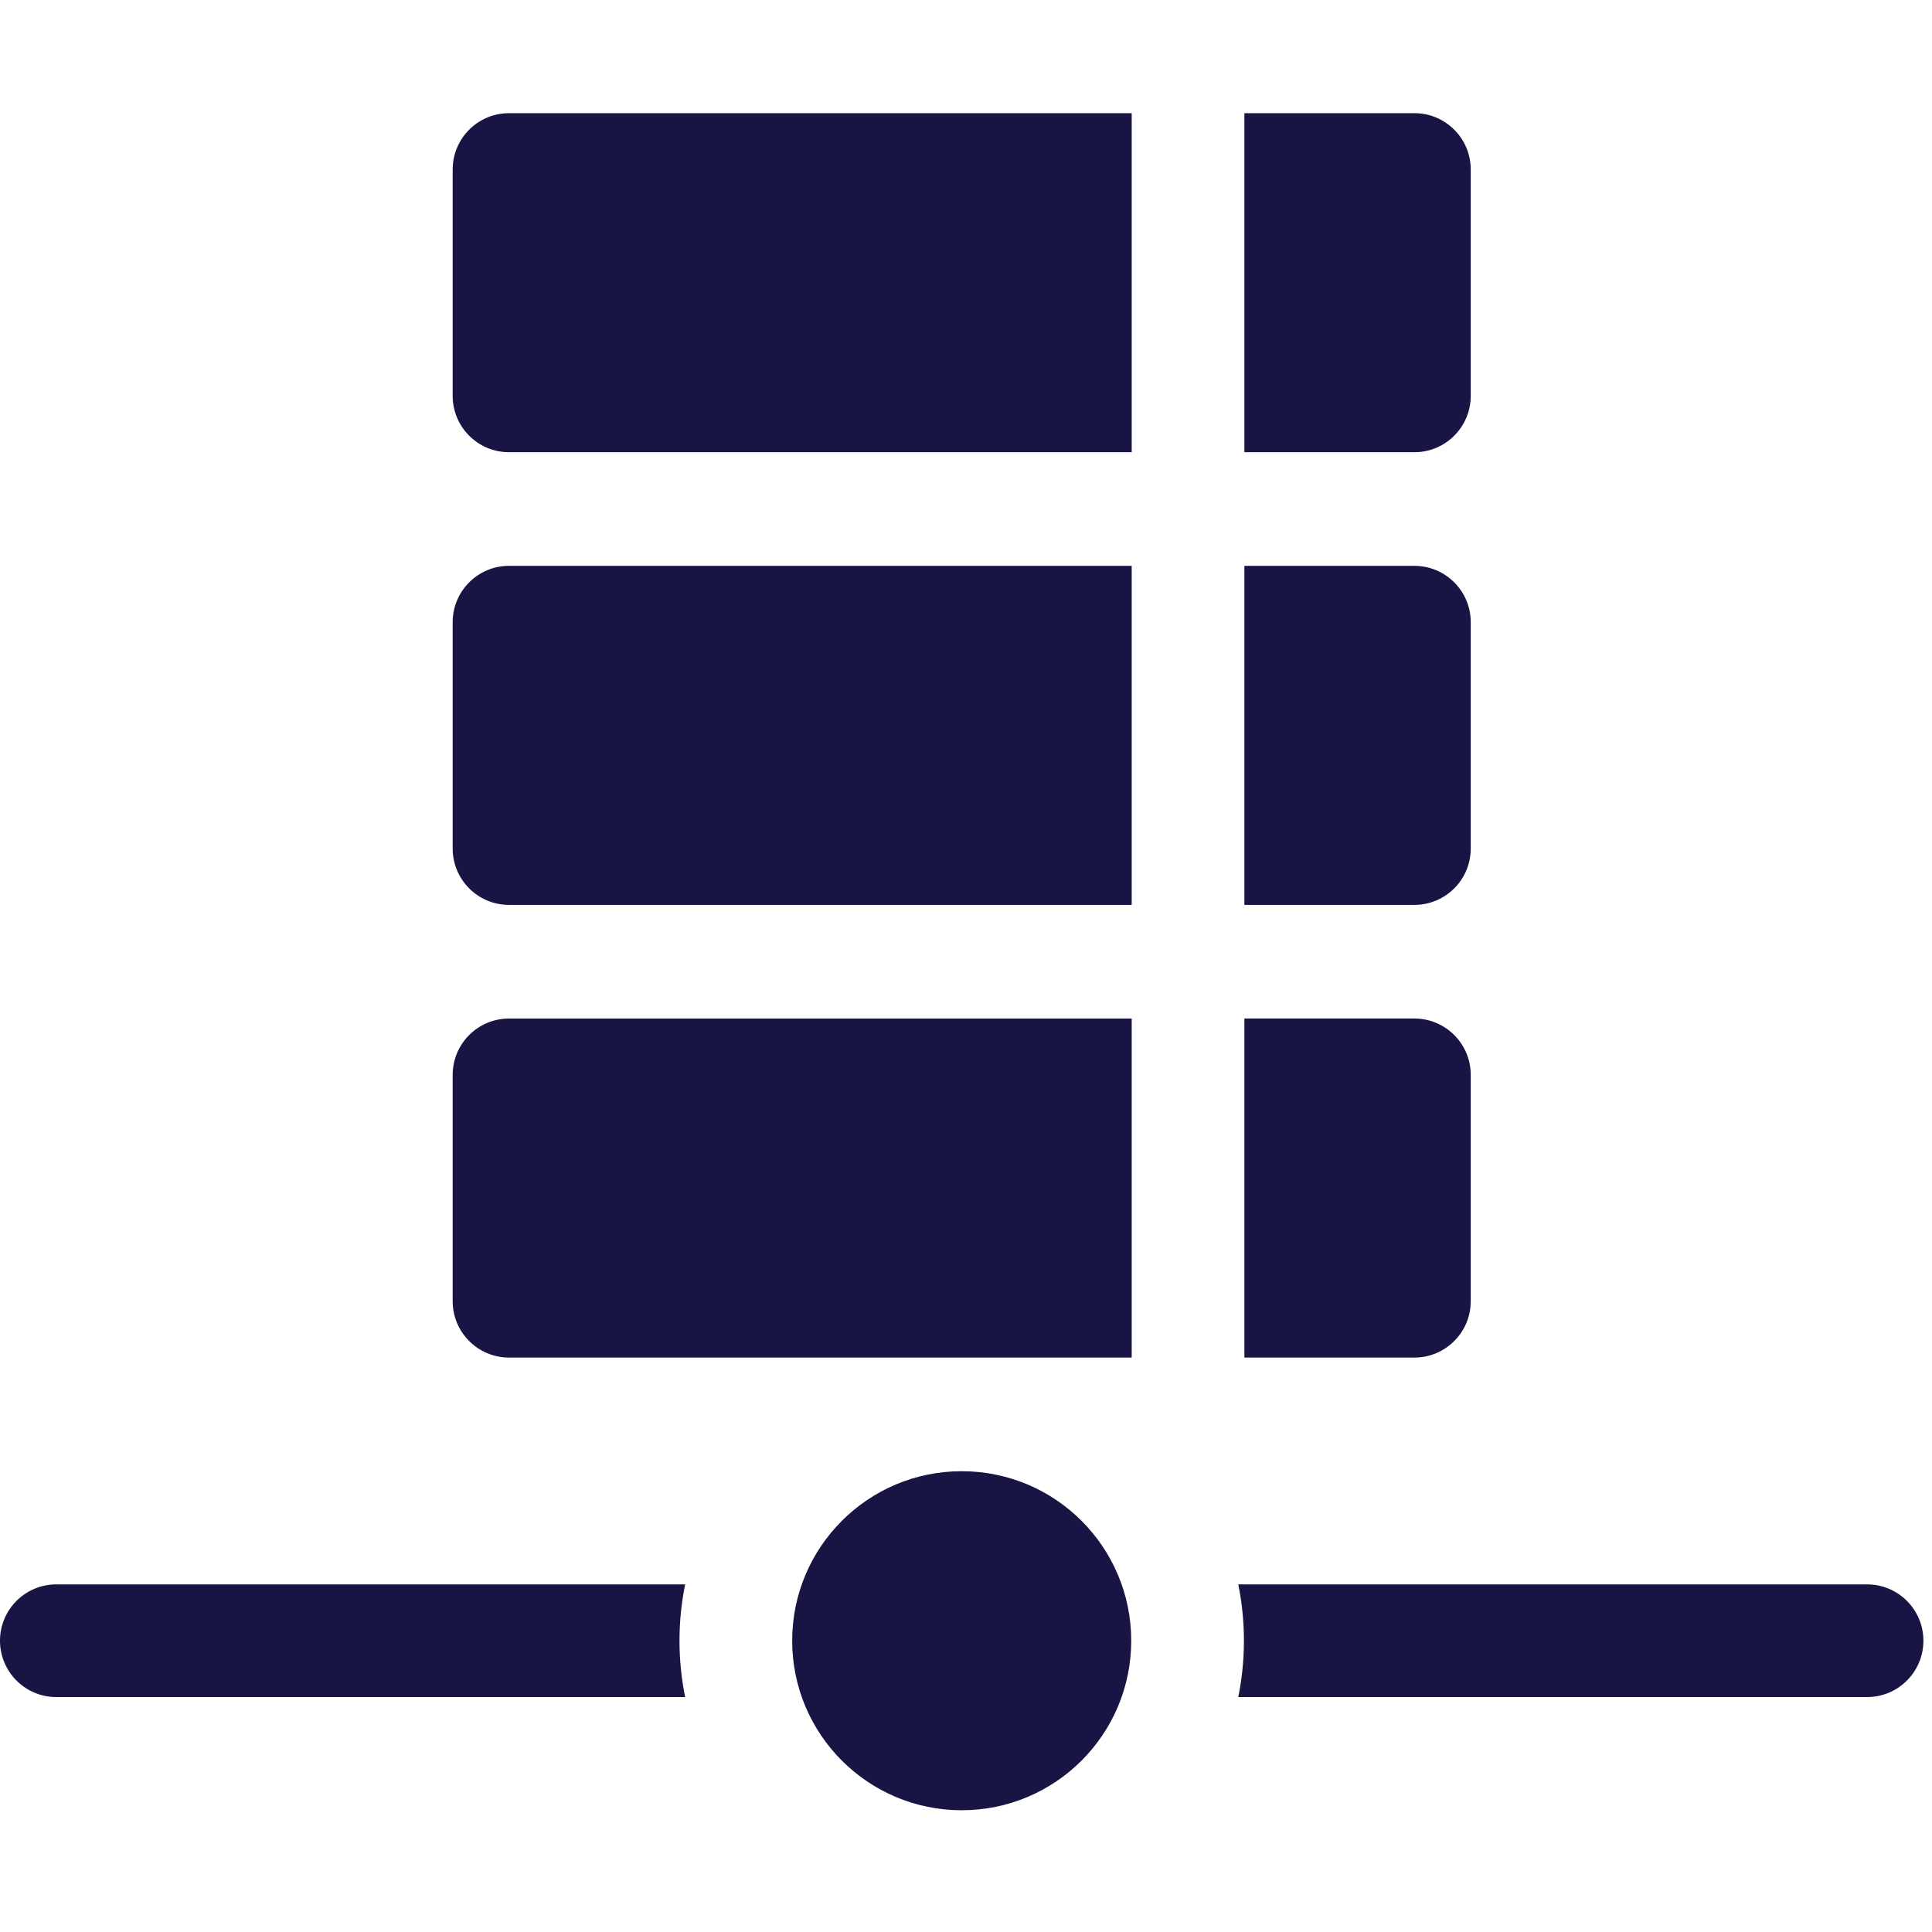
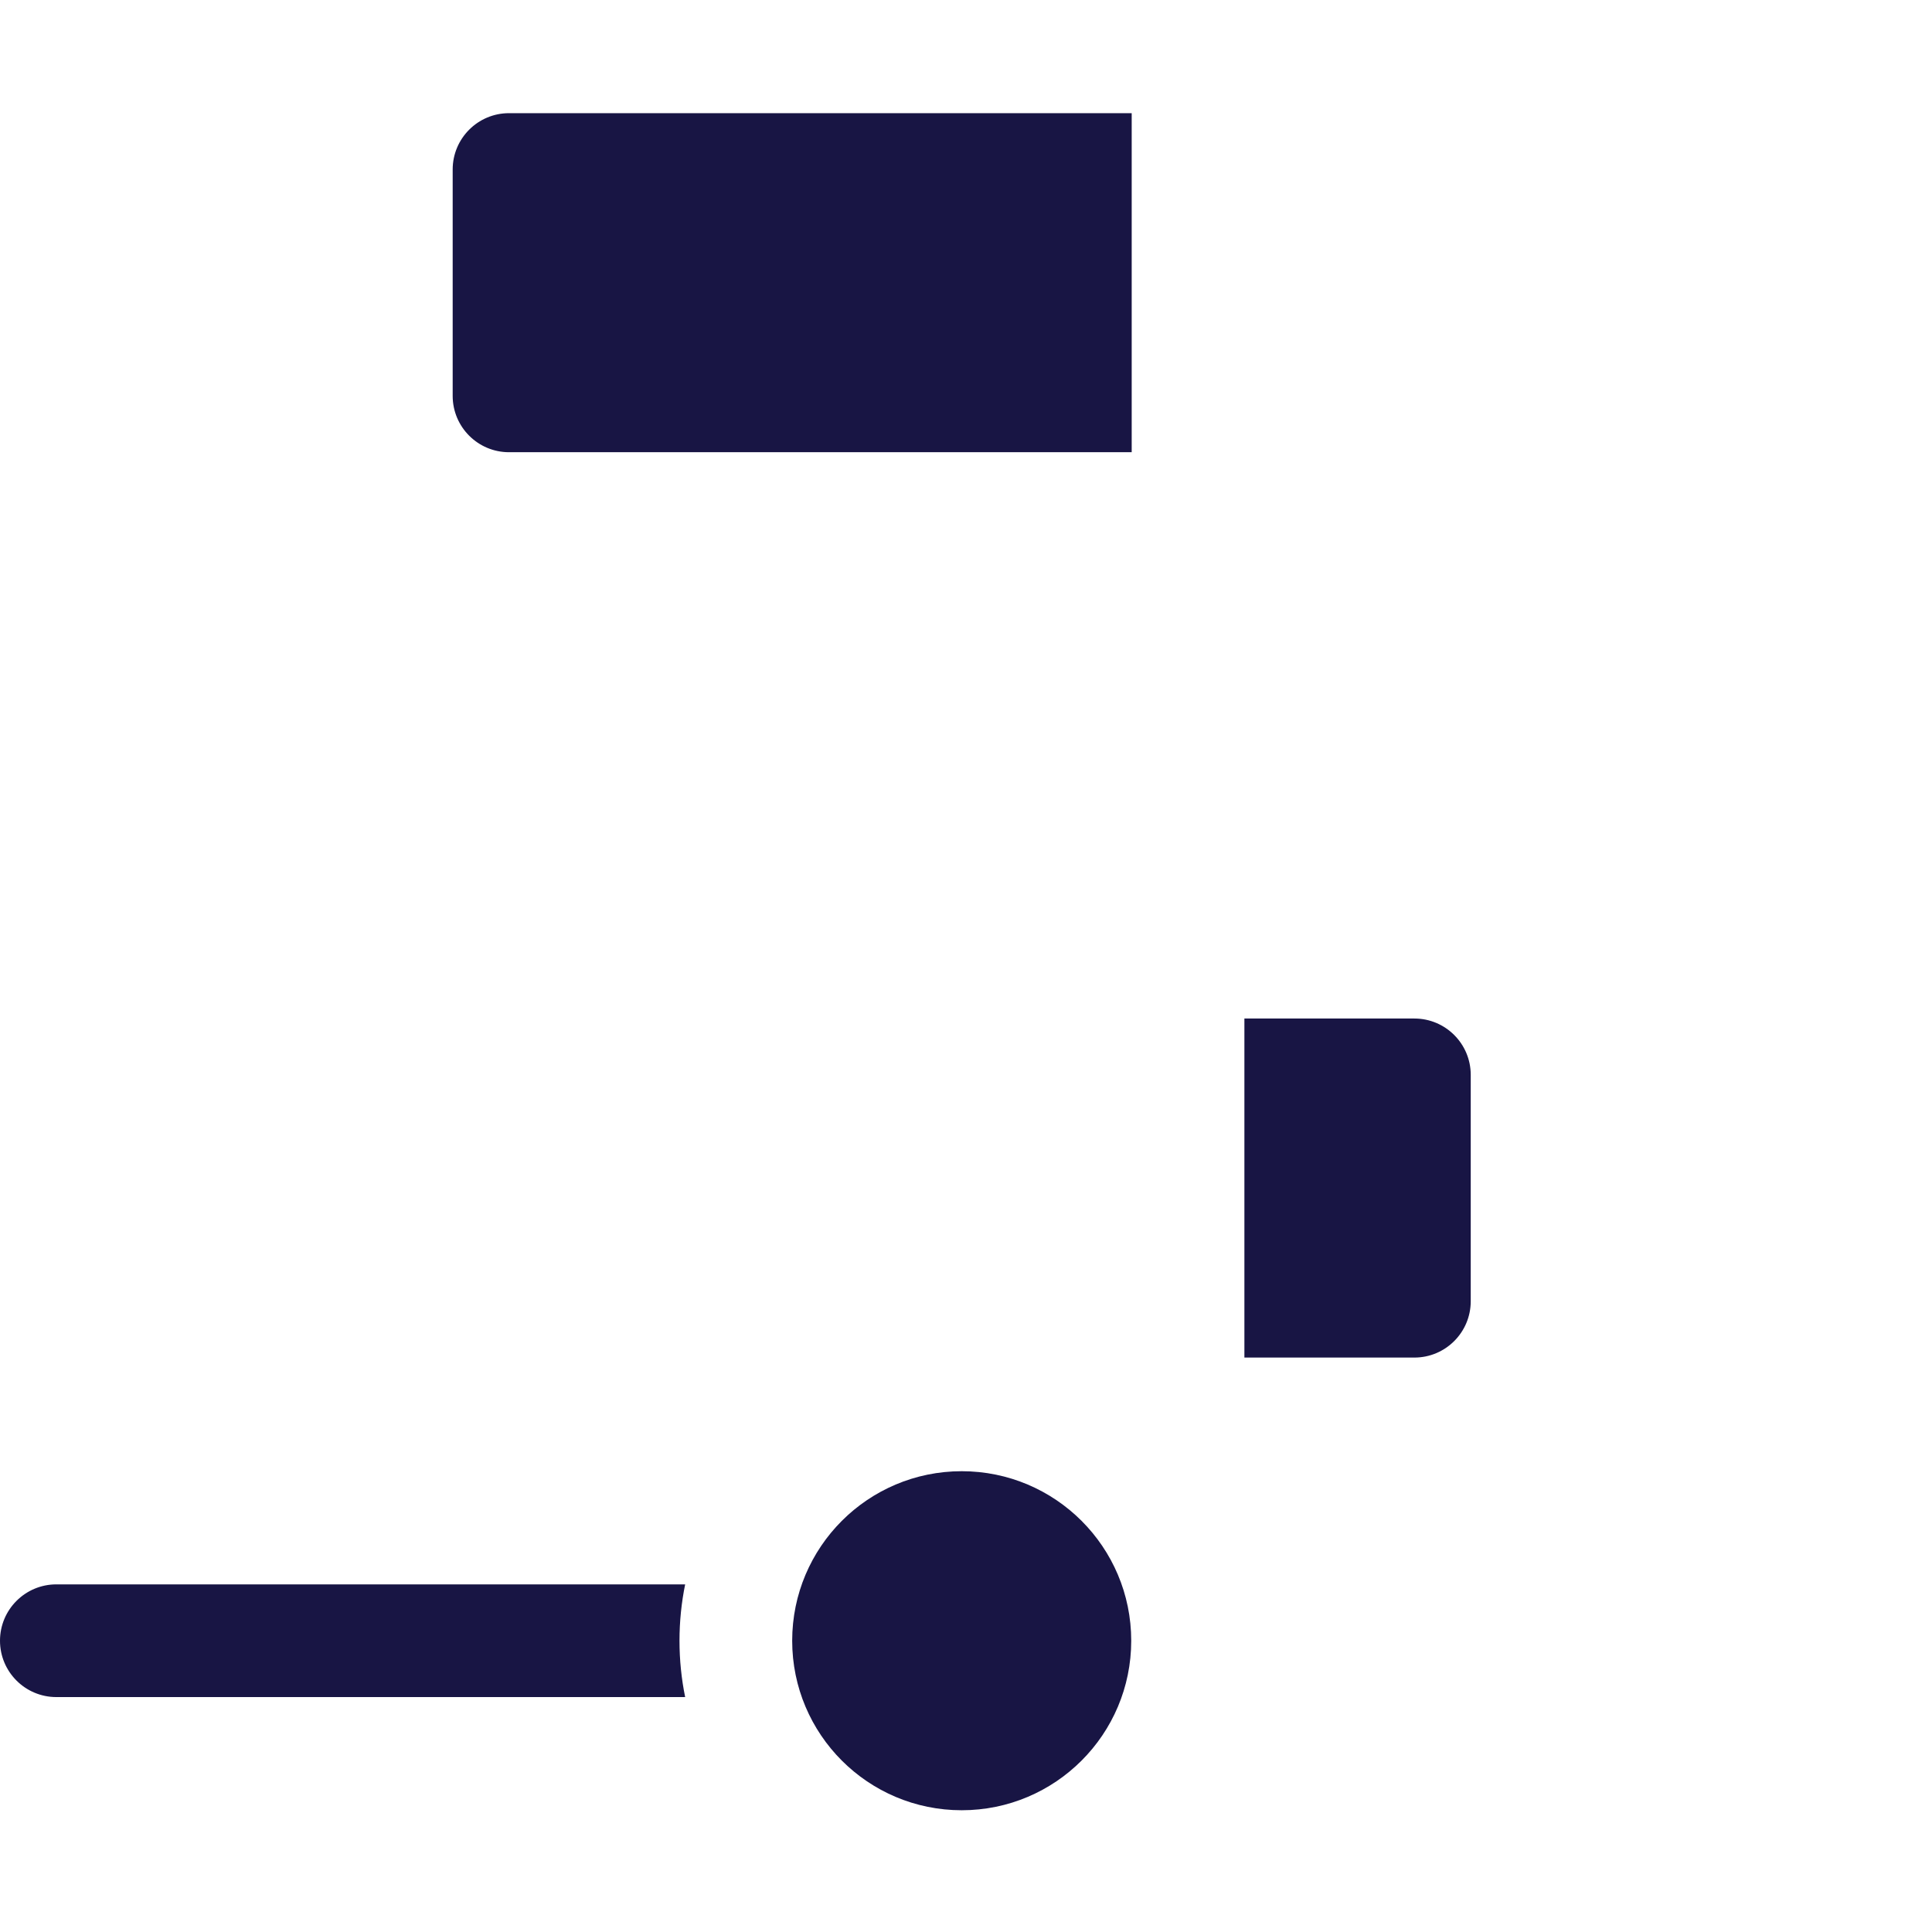
<svg xmlns="http://www.w3.org/2000/svg" id="Capa_1" height="18" viewBox="0 0 18 18" width="18" fill="#181544">
  <g transform="matrix(0.035,0,0,0.035,0,0)" fill="#181544">
    <g fill="#181544">
      <path d="m376.5 361.375c8.284 0 15-6.716 15-15v-60.25c0-8.284-6.716-15-15-15h-45.25v90.25z" fill="#181544" />
-       <path d="m135.5 271.125c-8.284 0-15 6.716-15 15v60.25c0 8.284 6.716 15 15 15h165.75v-90.25z" fill="#181544" />
-       <path d="m135.5 150.625c-8.284 0-15 6.716-15 15v60.25c0 8.284 6.716 15 15 15h165.75v-90.25z" fill="#181544" />
-       <path d="m376.5 240.875c8.284 0 15-6.716 15-15v-60.25c0-8.284-6.716-15-15-15h-45.25v90.25z" fill="#181544" />
-       <path d="m135.5 30.125c-8.284 0-15 6.716-15 15v60.25c0 8.284 6.716 15 15 15h165.75v-90.25z" fill="#181544" />
-       <path d="m376.5 120.375c8.284 0 15-6.716 15-15v-60.25c0-8.284-6.716-15-15-15h-45.25v90.25z" fill="#181544" />
+       <path d="m135.5 30.125c-8.284 0-15 6.716-15 15v60.25c0 8.284 6.716 15 15 15h165.75v-90.25" fill="#181544" />
      <path d="m15 421.75c-8.284 0-15 6.716-15 15s6.716 15 15 15h167.382c-.986-4.849-1.507-9.865-1.507-15s.521-10.151 1.507-15z" fill="#181544" />
-       <path d="m497 421.75h-167.382c.986 4.849 1.507 9.865 1.507 15s-.521 10.151-1.507 15h167.382c8.284 0 15-6.716 15-15s-6.716-15-15-15z" fill="#181544" />
      <circle cx="256" cy="436.75" r="45.125" fill="#181544" />
    </g>
  </g>
</svg>